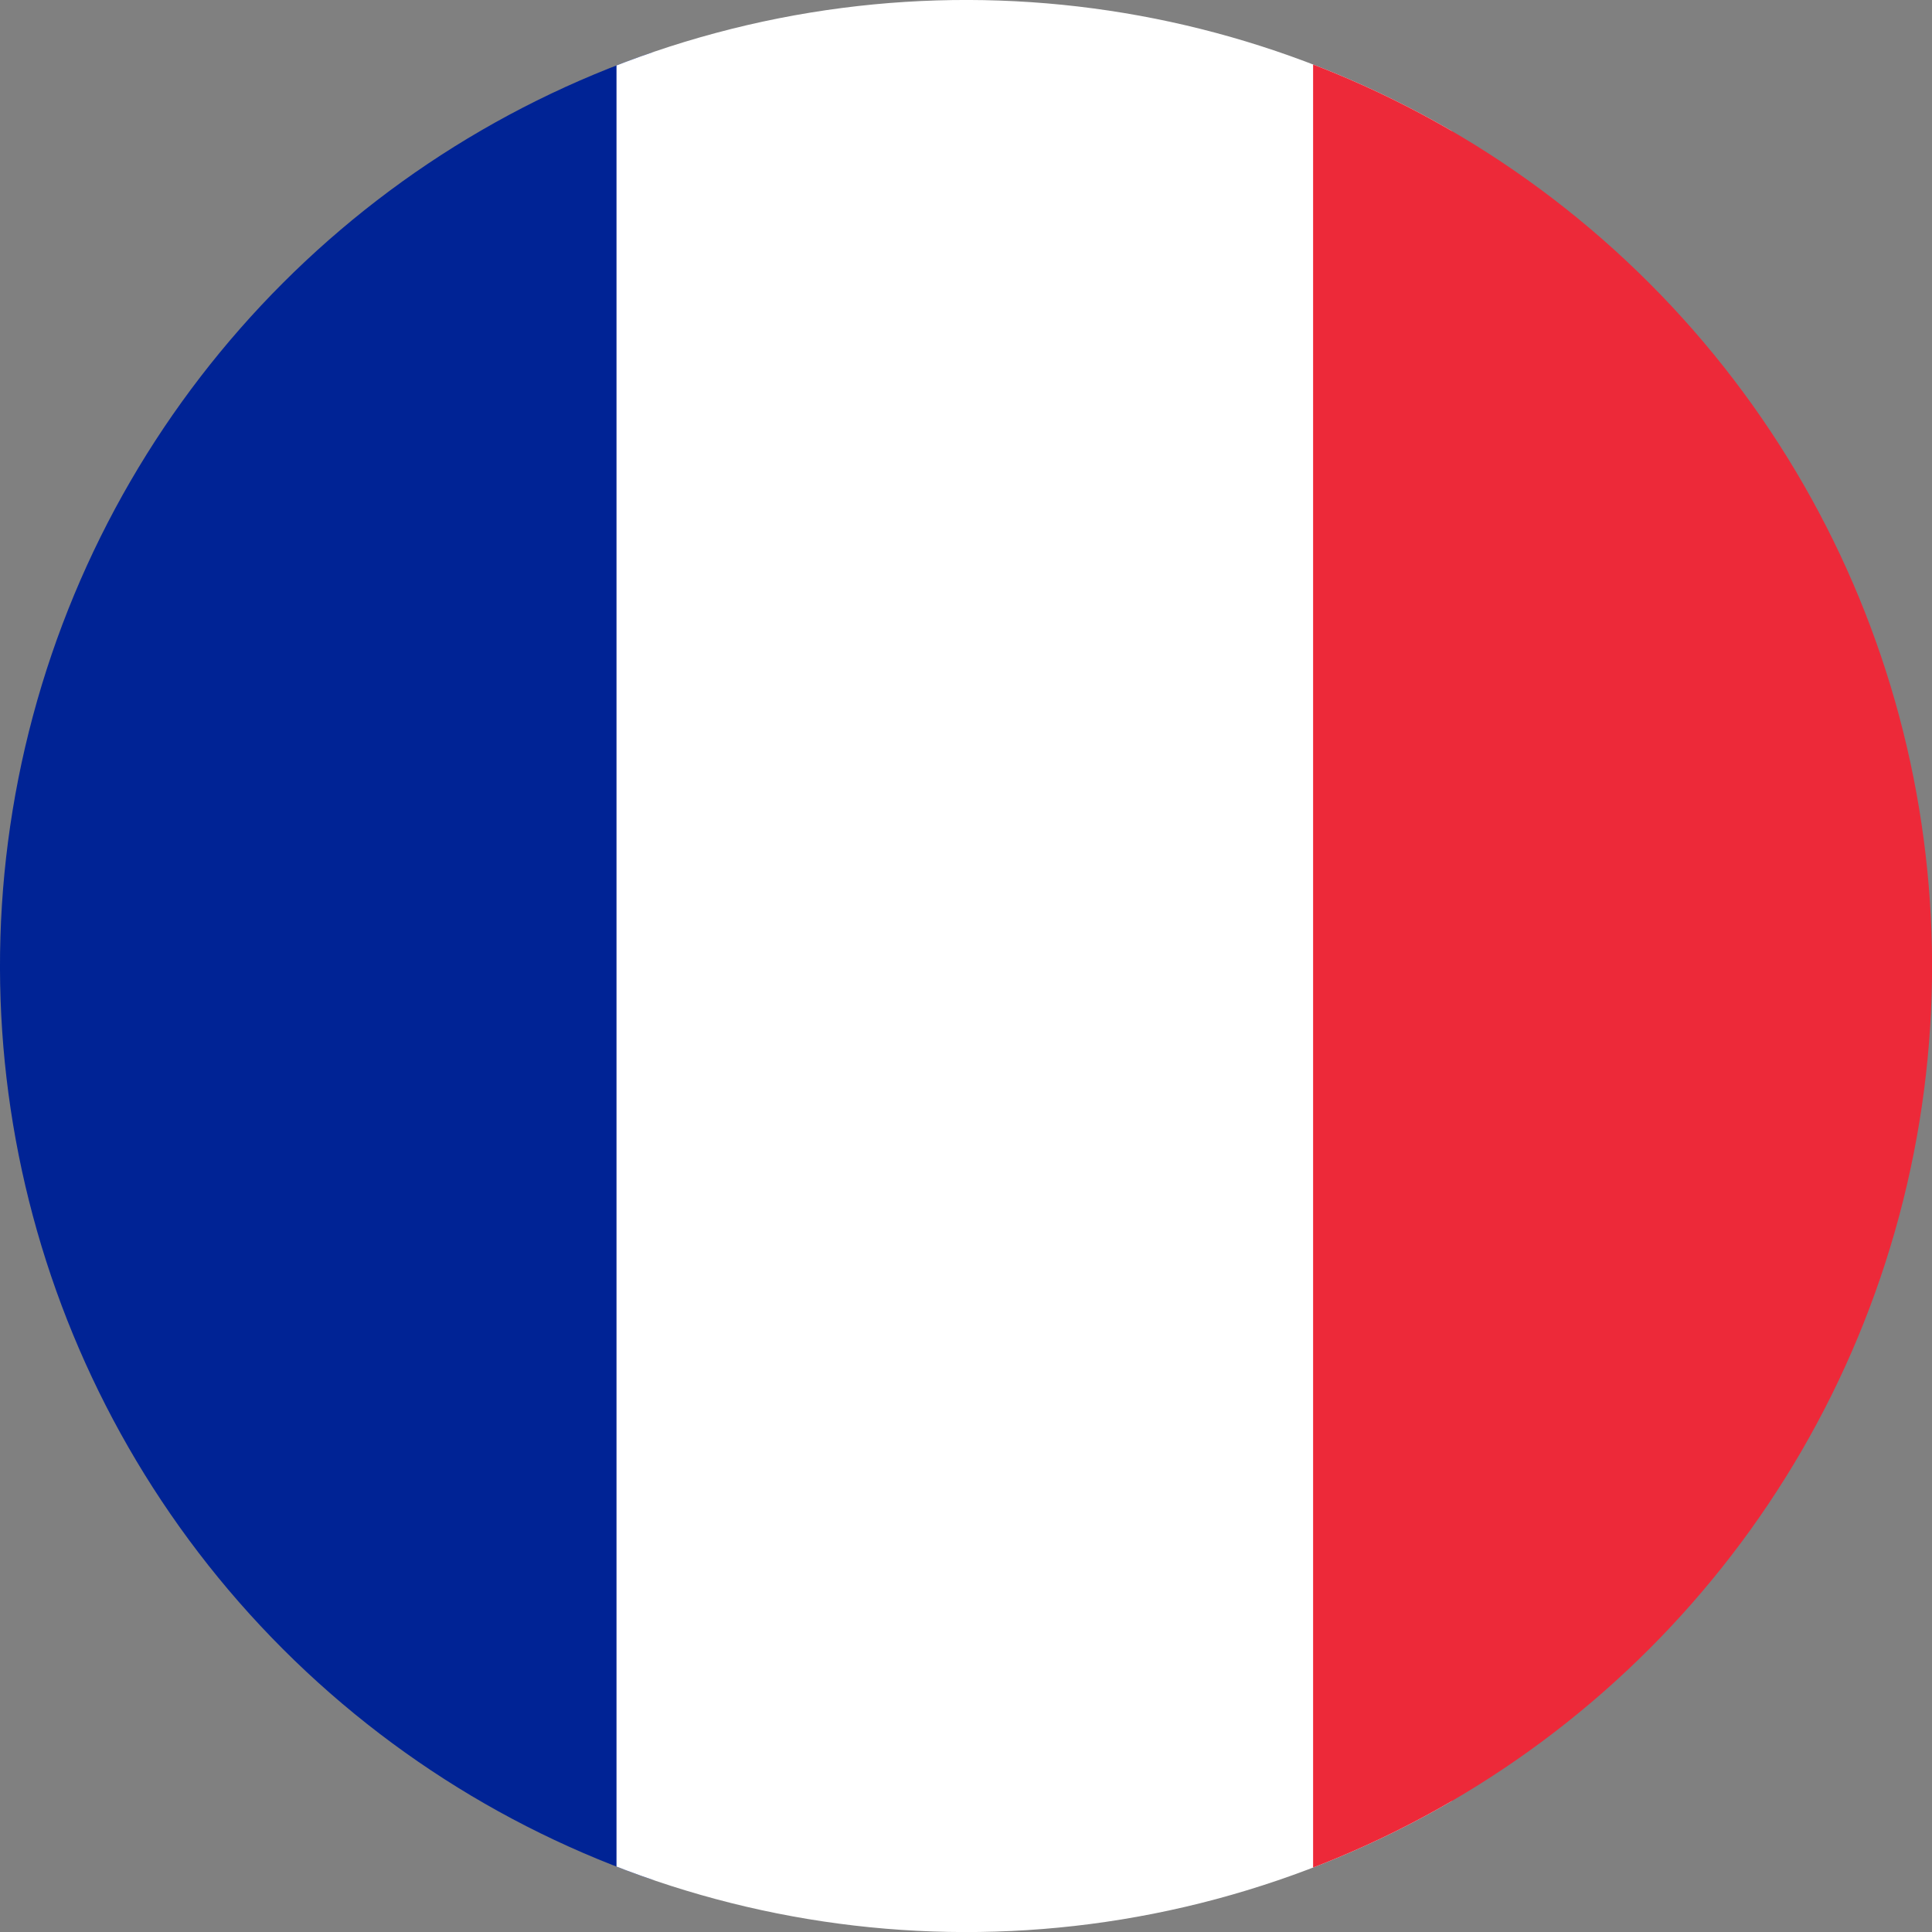
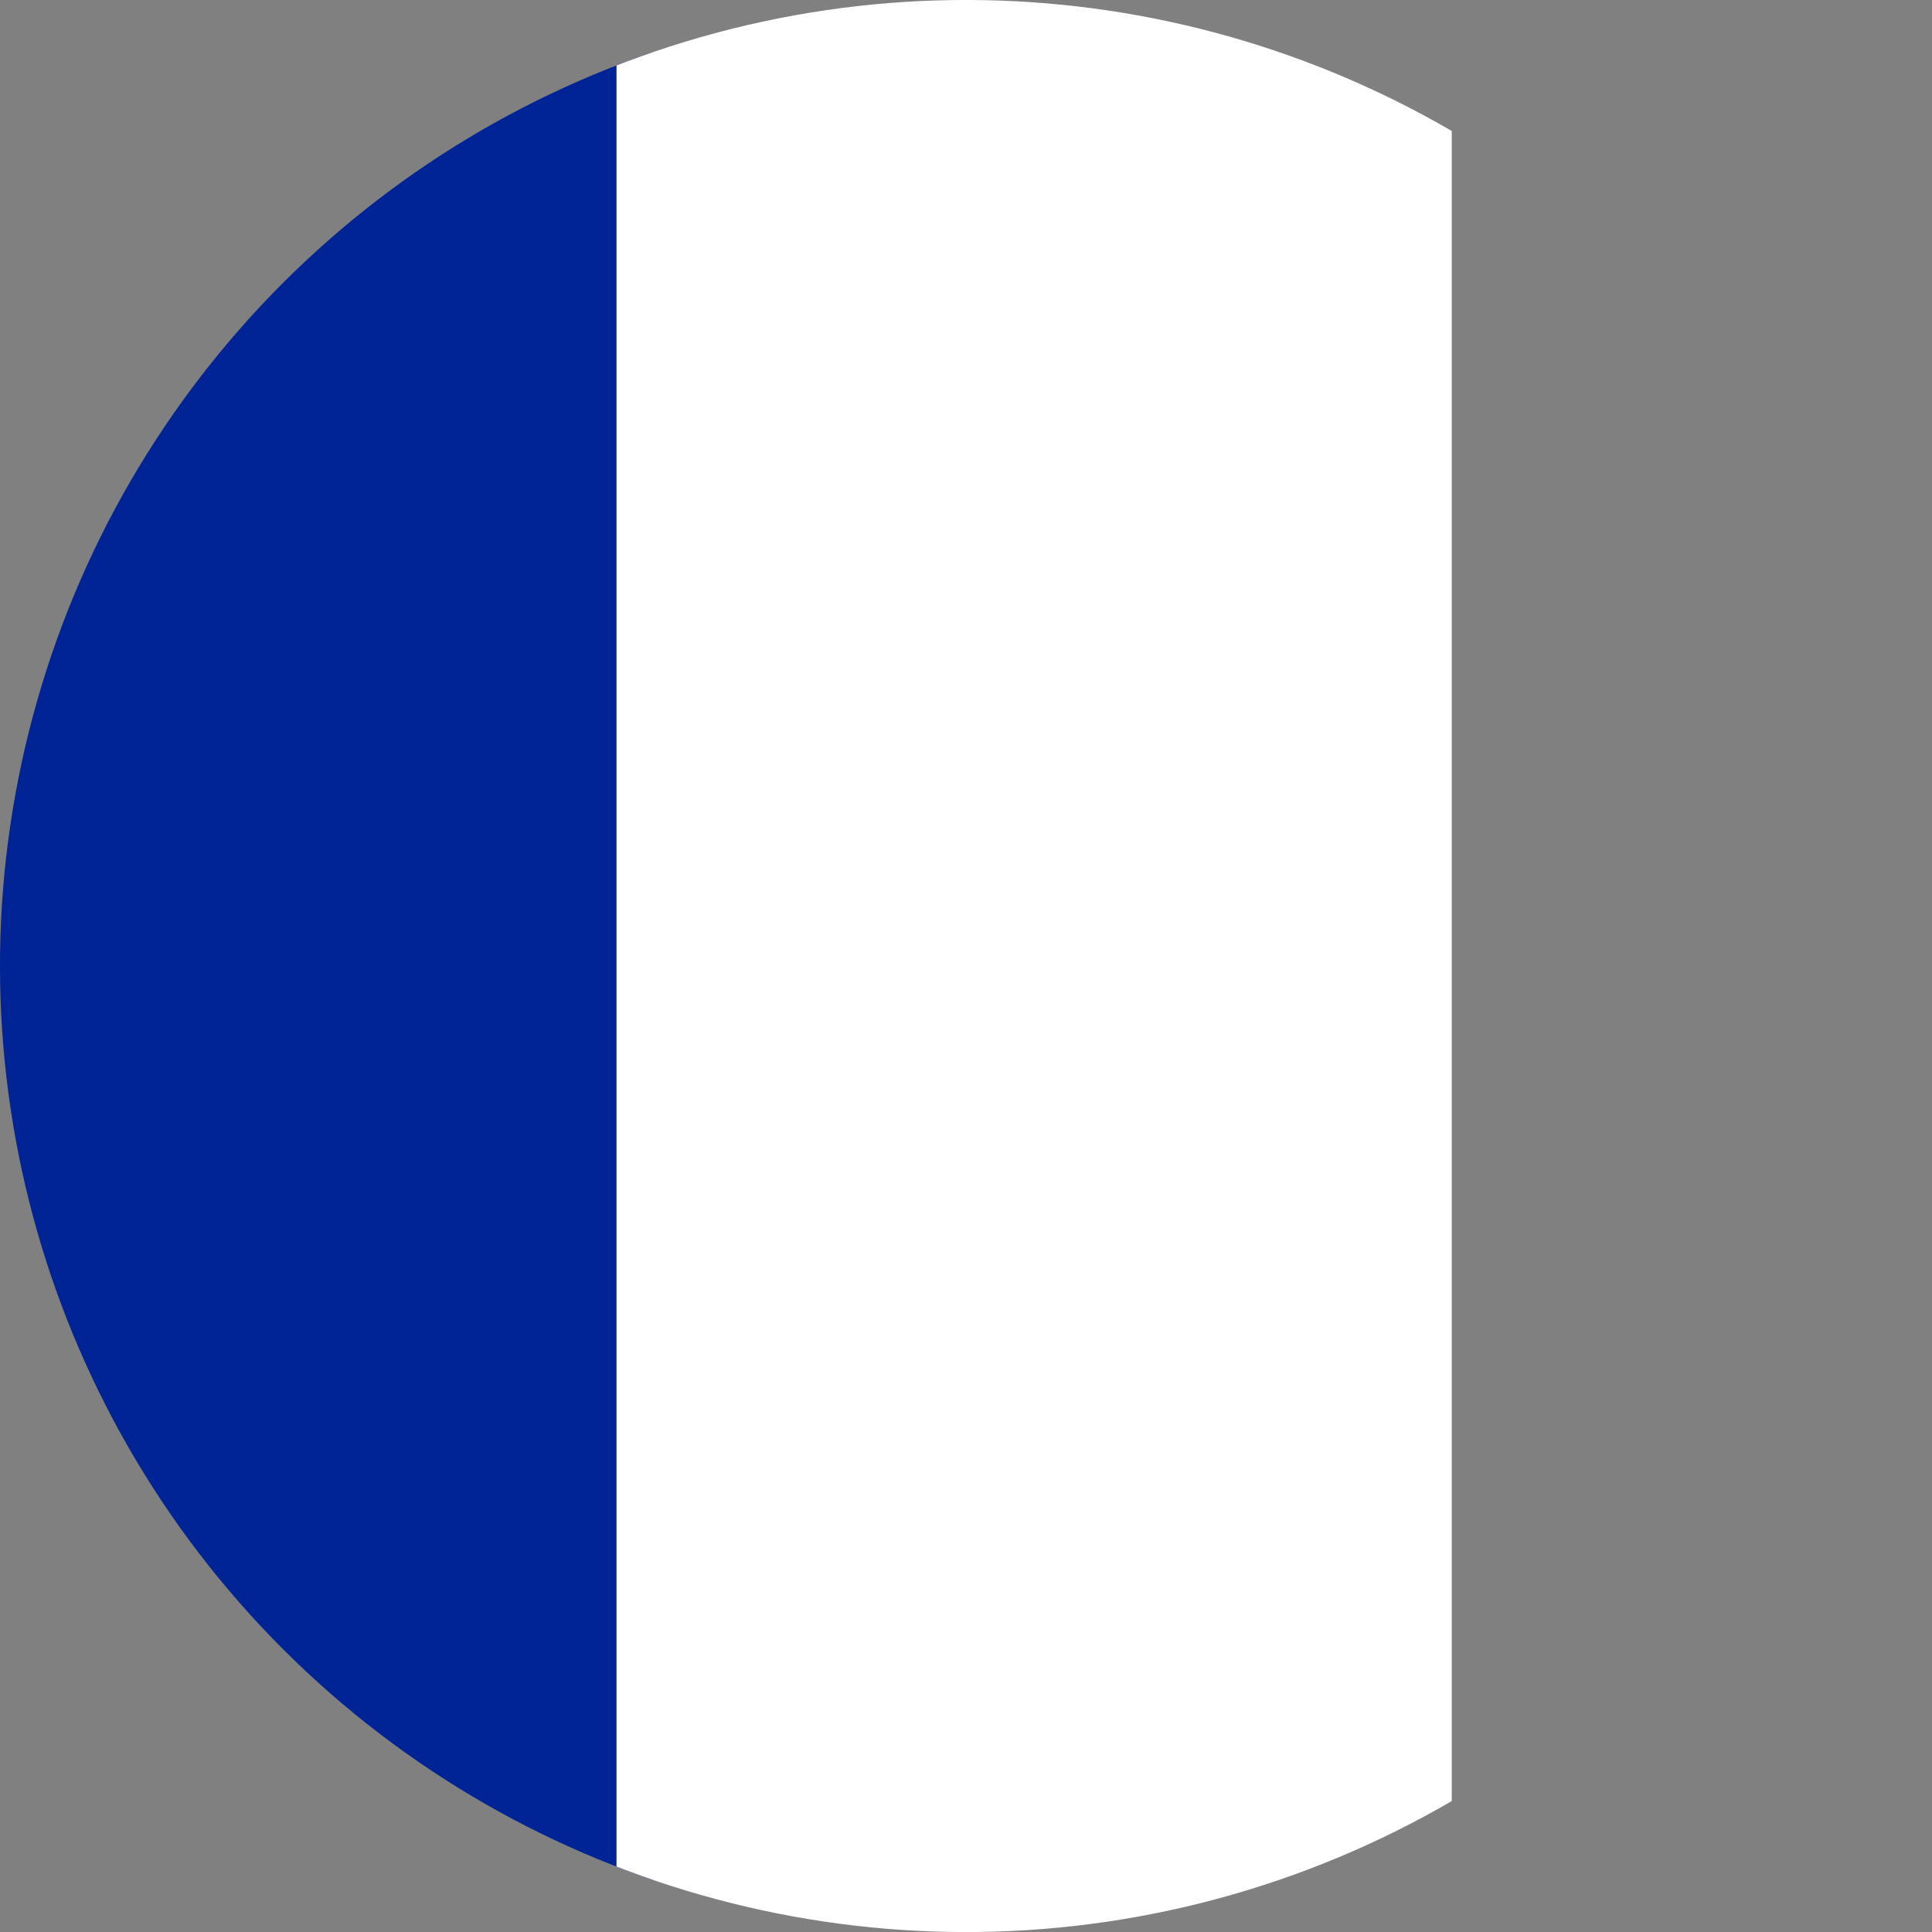
<svg xmlns="http://www.w3.org/2000/svg" id="OBJECTS" viewBox="0 0 459.57 459.57">
  <rect x="0" y="0" width="459.57" height="459.57" fill="#808080" stroke="none" />
  <defs>
    <style>.cls-1{fill:none;}.cls-2{clip-path:url(#clip-path);}.cls-3{fill:#002395;}.cls-4{fill:#fff;}.cls-5{fill:#ed2939;}</style>
    <clipPath id="clip-path">
      <circle class="cls-1" cx="229.79" cy="229.79" r="229.79" transform="translate(-95.18 229.79) rotate(-45)" />
    </clipPath>
  </defs>
  <g class="cls-2">
    <path class="cls-3" d="M624.58,465.46H-82.29V-5.88H624.58ZM387.66-1c-1.1,0-2.21-.1-3.31-.1H159c-4.49,0-3.78-.57-3.78,3.77q0,226.88,0,453.75v1.66c0,2.48-.21,2.39,2.39,2.38h59.92l169.82,0a13,13,0,0,0,3.57.18q112.65,0,225.28,0c4.74,0,4.11.62,4.11-4.07q0-108.32,0-216.62,0-118.93,0-237.87c0-3.59.32-3.23-3.27-3.26a2.61,2.61,0,0,0-.28,0q-113,0-226.1,0C389.67-1.15,388.66-1,387.66-1Z" />
    <path class="cls-4" d="M345,460.5l-145.15,0H148.65c-2.22,0-2.05.1-2-2.38v-1.66q0-226.87,0-453.75c0-4.34-.61-3.77,3.23-3.77H342.43c.95,0,1.89.07,2.83.1,0,1.2.07,2.39.07,3.59V209.25q0,123.87,0,247.75C345.32,458.17,345.61,459.39,345,460.5Z" />
-     <path class="cls-5" d="M312,460.5c.69-1.11.35-2.33.35-3.5q0-123.87,0-247.75V2.6c0-1.2-.06-2.39-.09-3.59,1-.05,2-.16,3-.16q113.06,0,226.11,0a2.61,2.61,0,0,1,.28,0c3.58,0,3.27-.33,3.27,3.26q0,118.94,0,237.87,0,108.3,0,216.62c0,4.69.63,4.07-4.1,4.07q-112.65,0-225.28,0A13,13,0,0,1,312,460.5Z" />
  </g>
</svg>